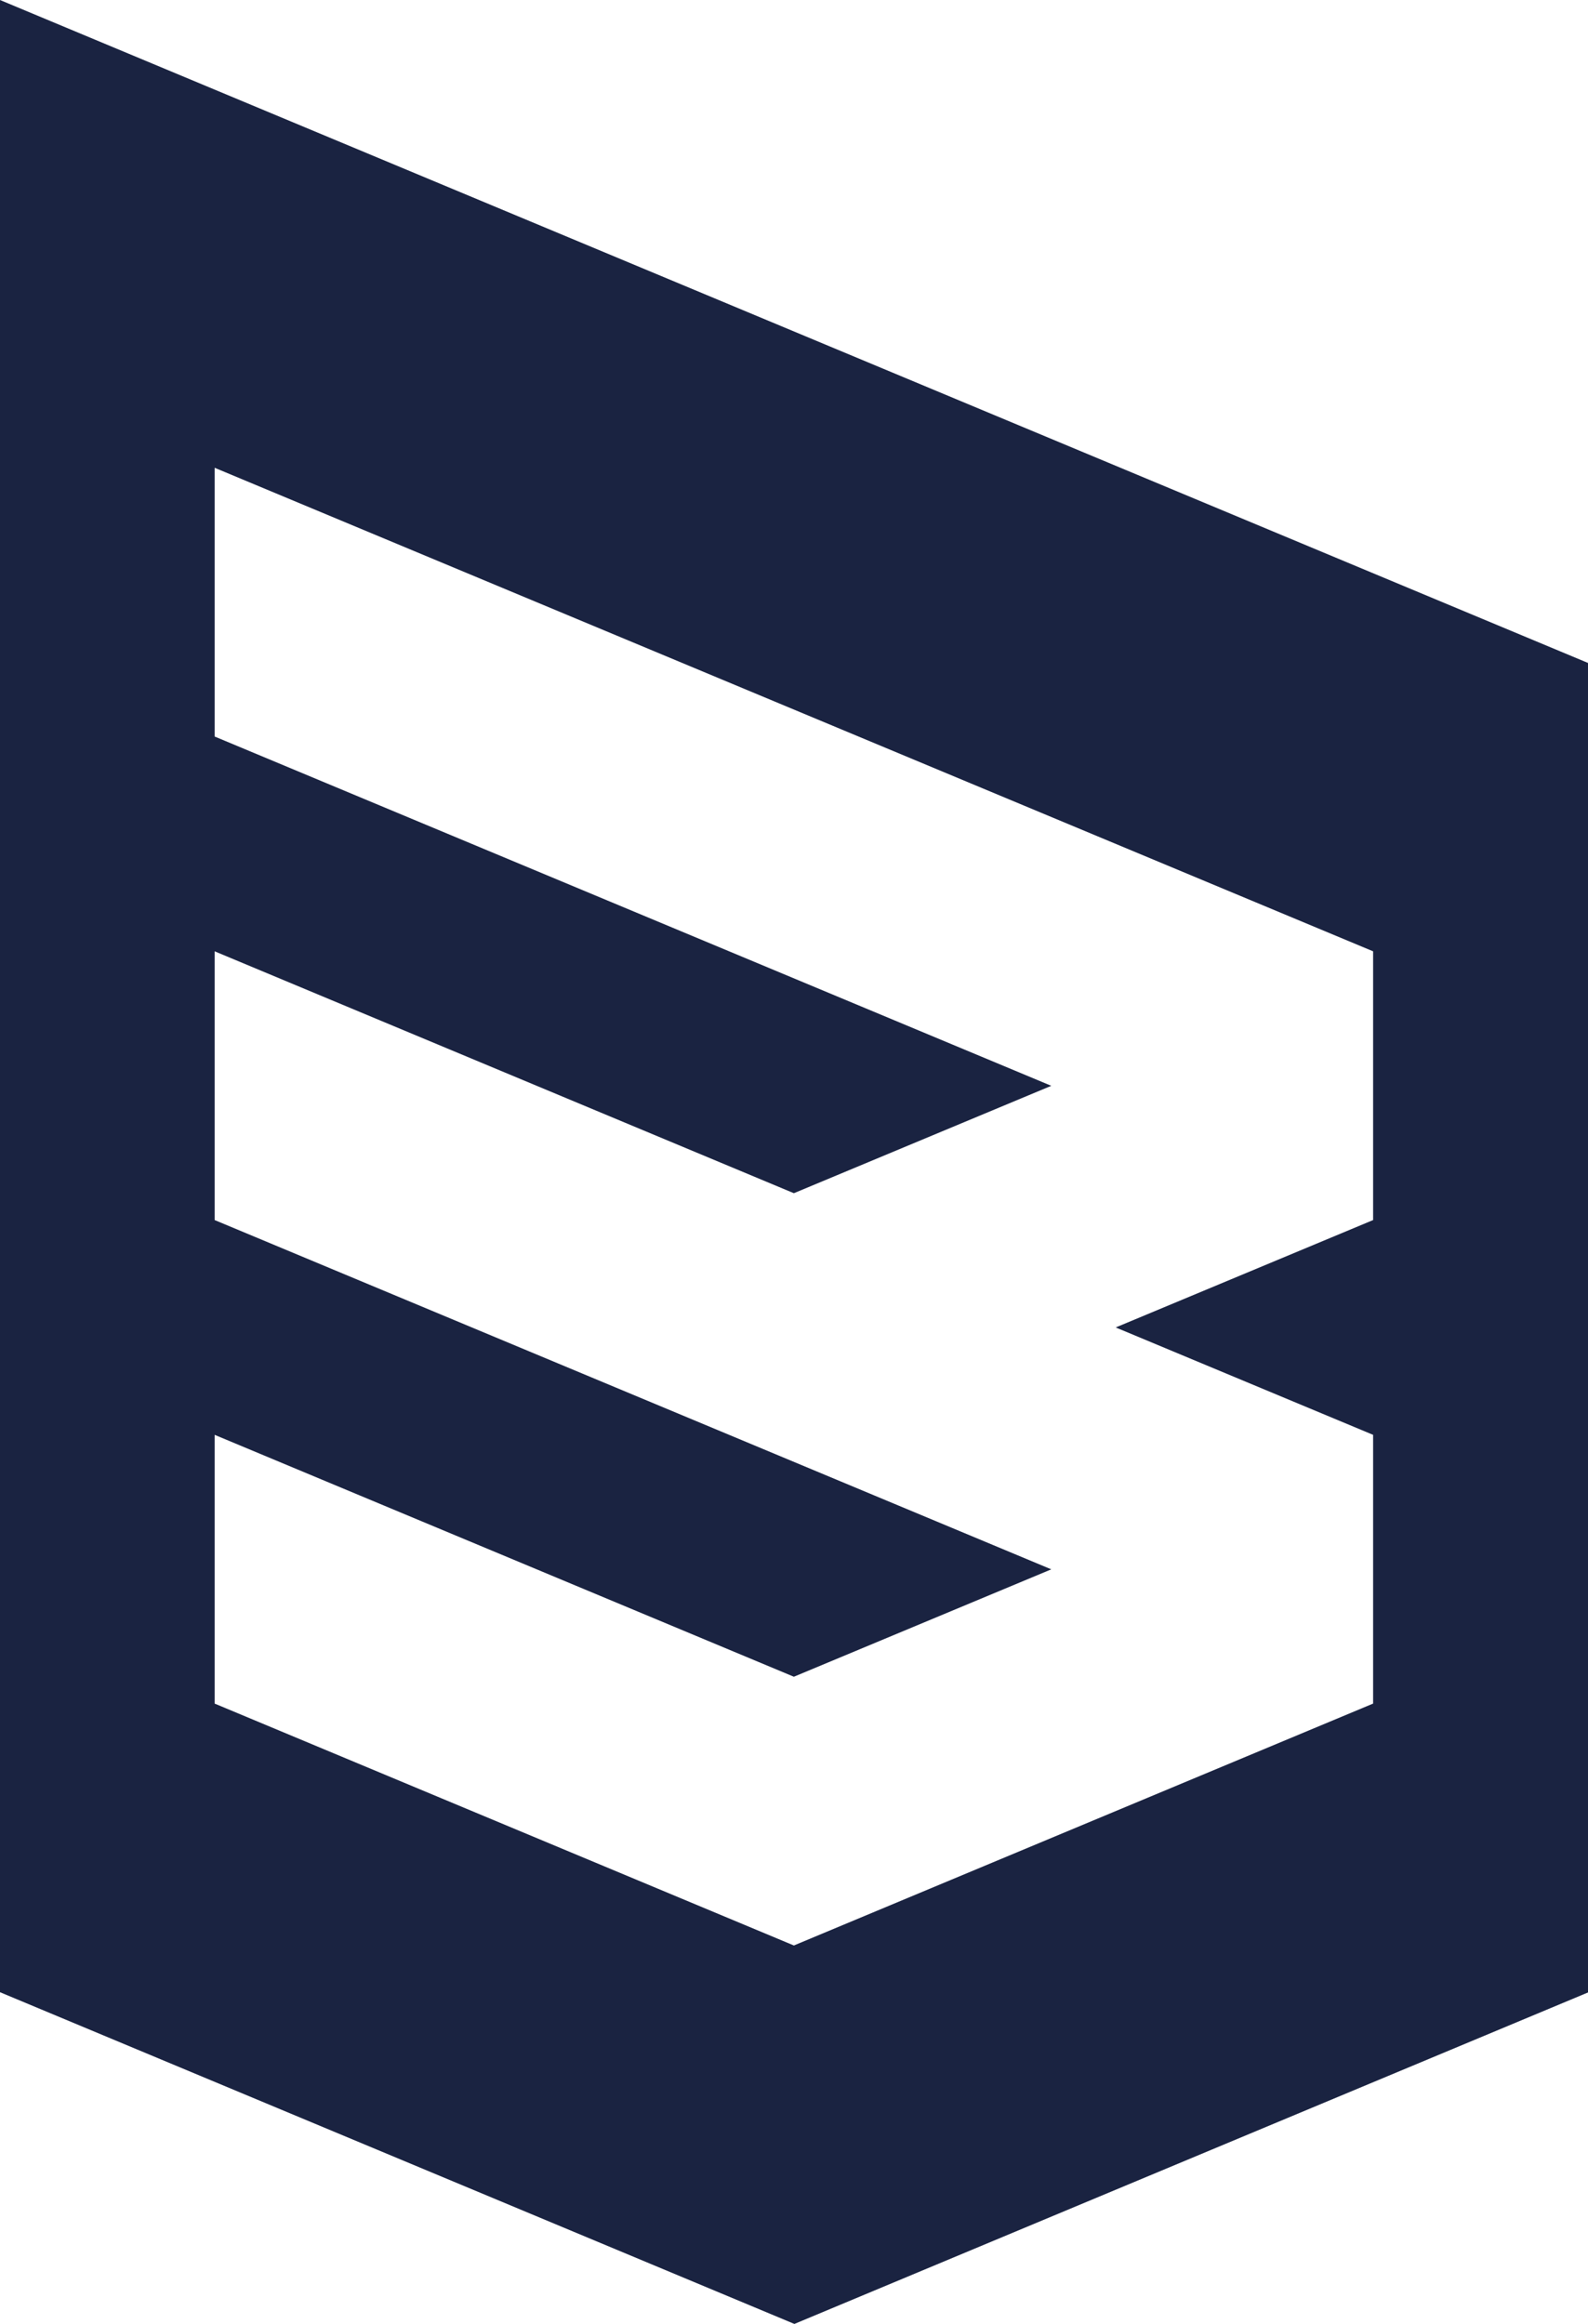
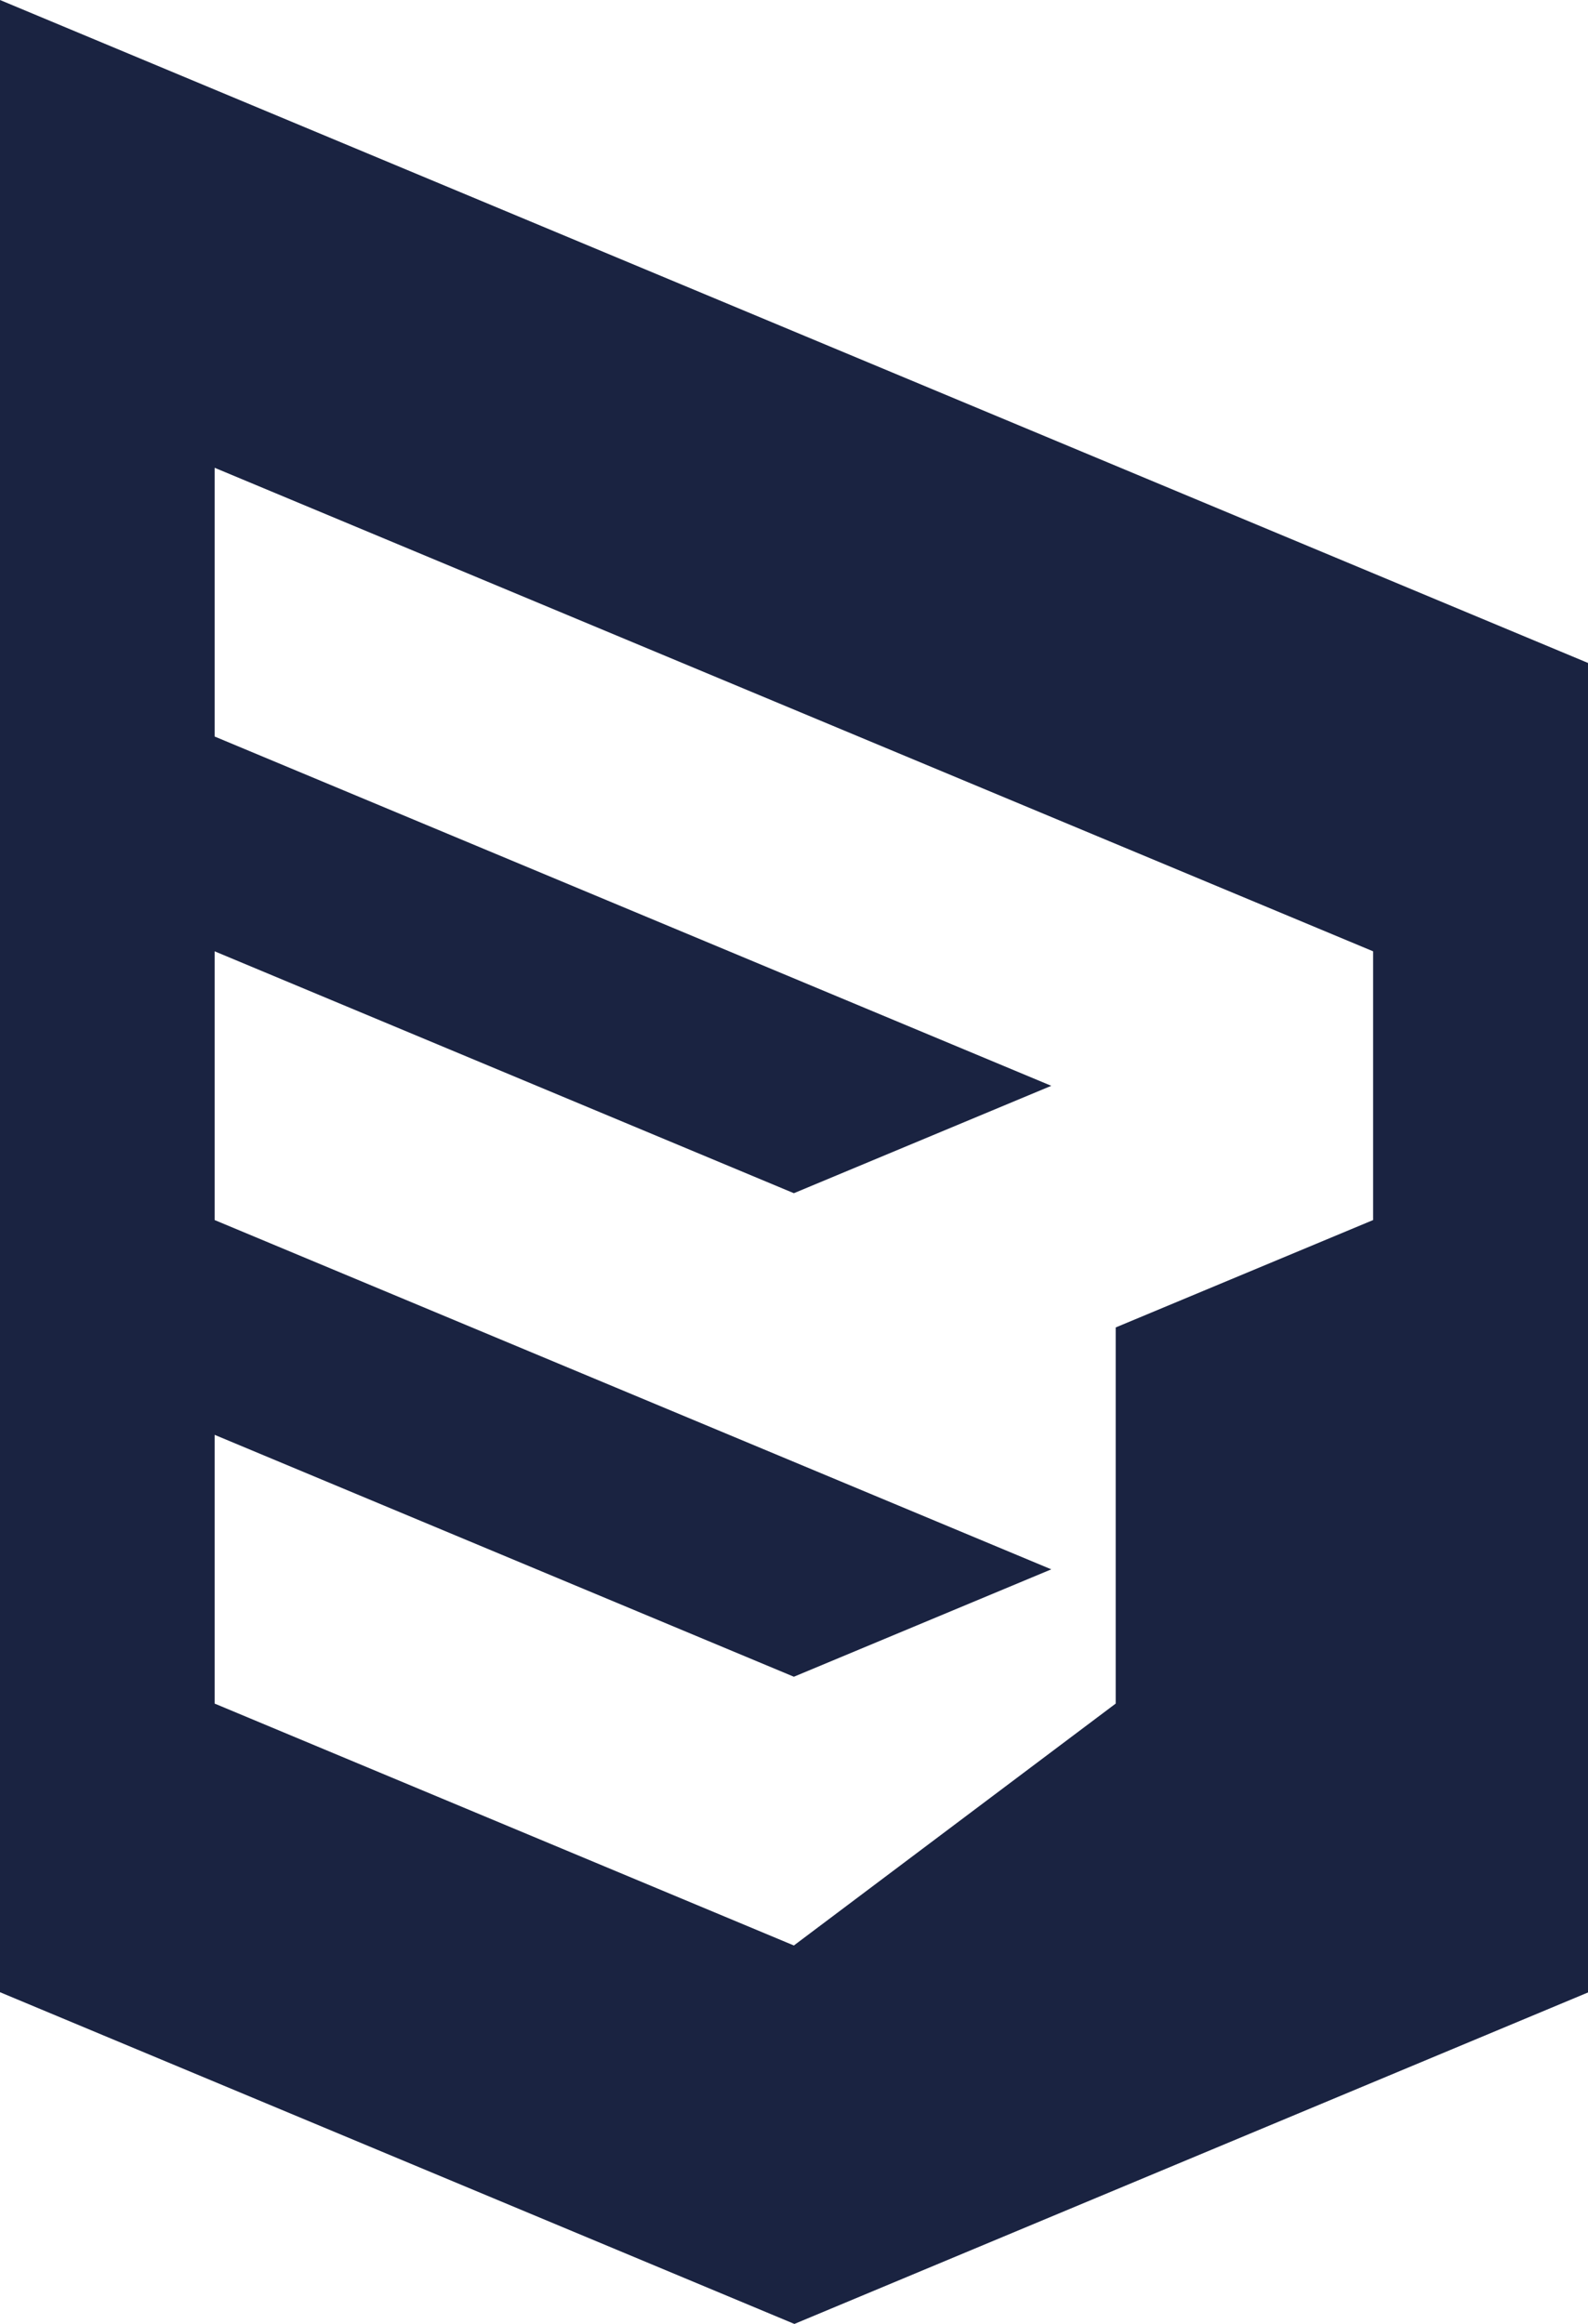
<svg xmlns="http://www.w3.org/2000/svg" width="494" height="723" viewBox="0 0 494 723" fill="none">
-   <path d="M0 0V619.795L247.12 723L494 619.875V206.25L0 0ZM427.15 379.571L347.074 412.982L427.15 446.393V530.002L246.96 605.257L66.77 530.002V446.393L246.96 521.649L327.036 488.238L66.77 379.571V295.963L246.96 371.218L327.036 337.807L66.77 229.14V145.532L427.15 295.963V379.491V379.571Z" fill="#1A2341" />
+   <path d="M0 0V619.795L247.12 723L494 619.875V206.25L0 0ZM427.15 379.571L347.074 412.982V530.002L246.96 605.257L66.77 530.002V446.393L246.96 521.649L327.036 488.238L66.77 379.571V295.963L246.96 371.218L327.036 337.807L66.77 229.14V145.532L427.15 295.963V379.491V379.571Z" fill="#1A2341" />
</svg>